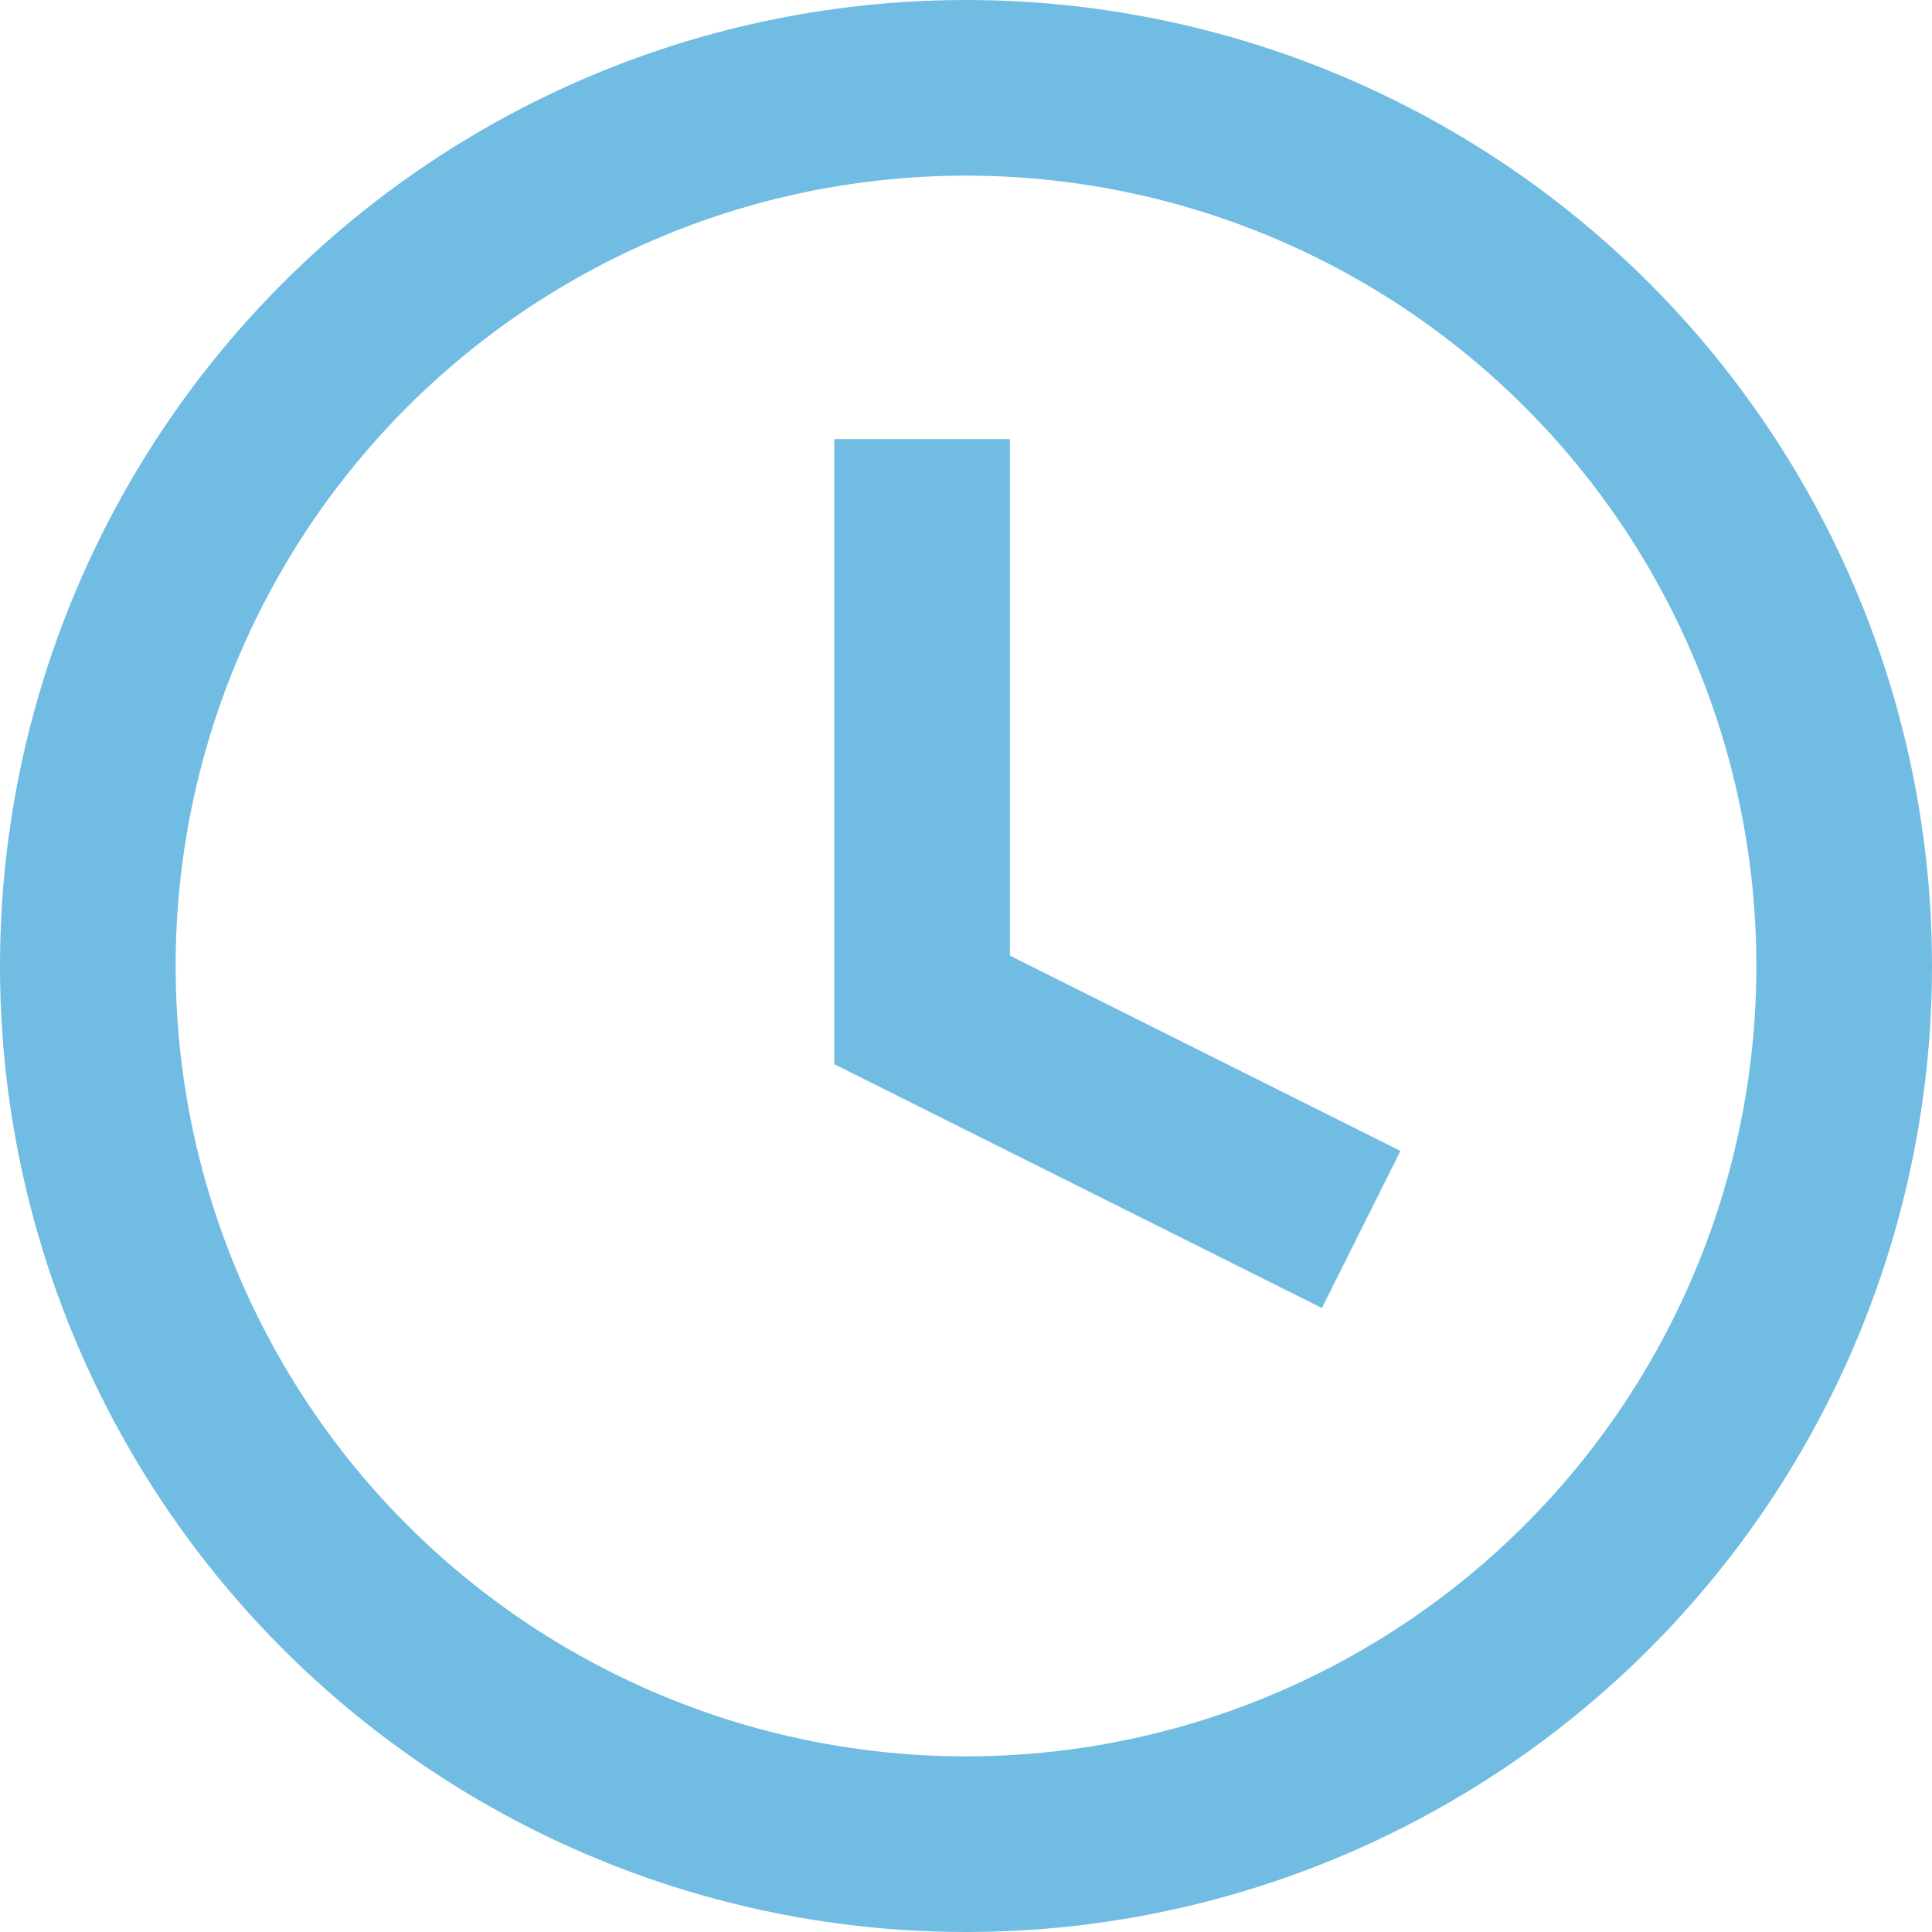
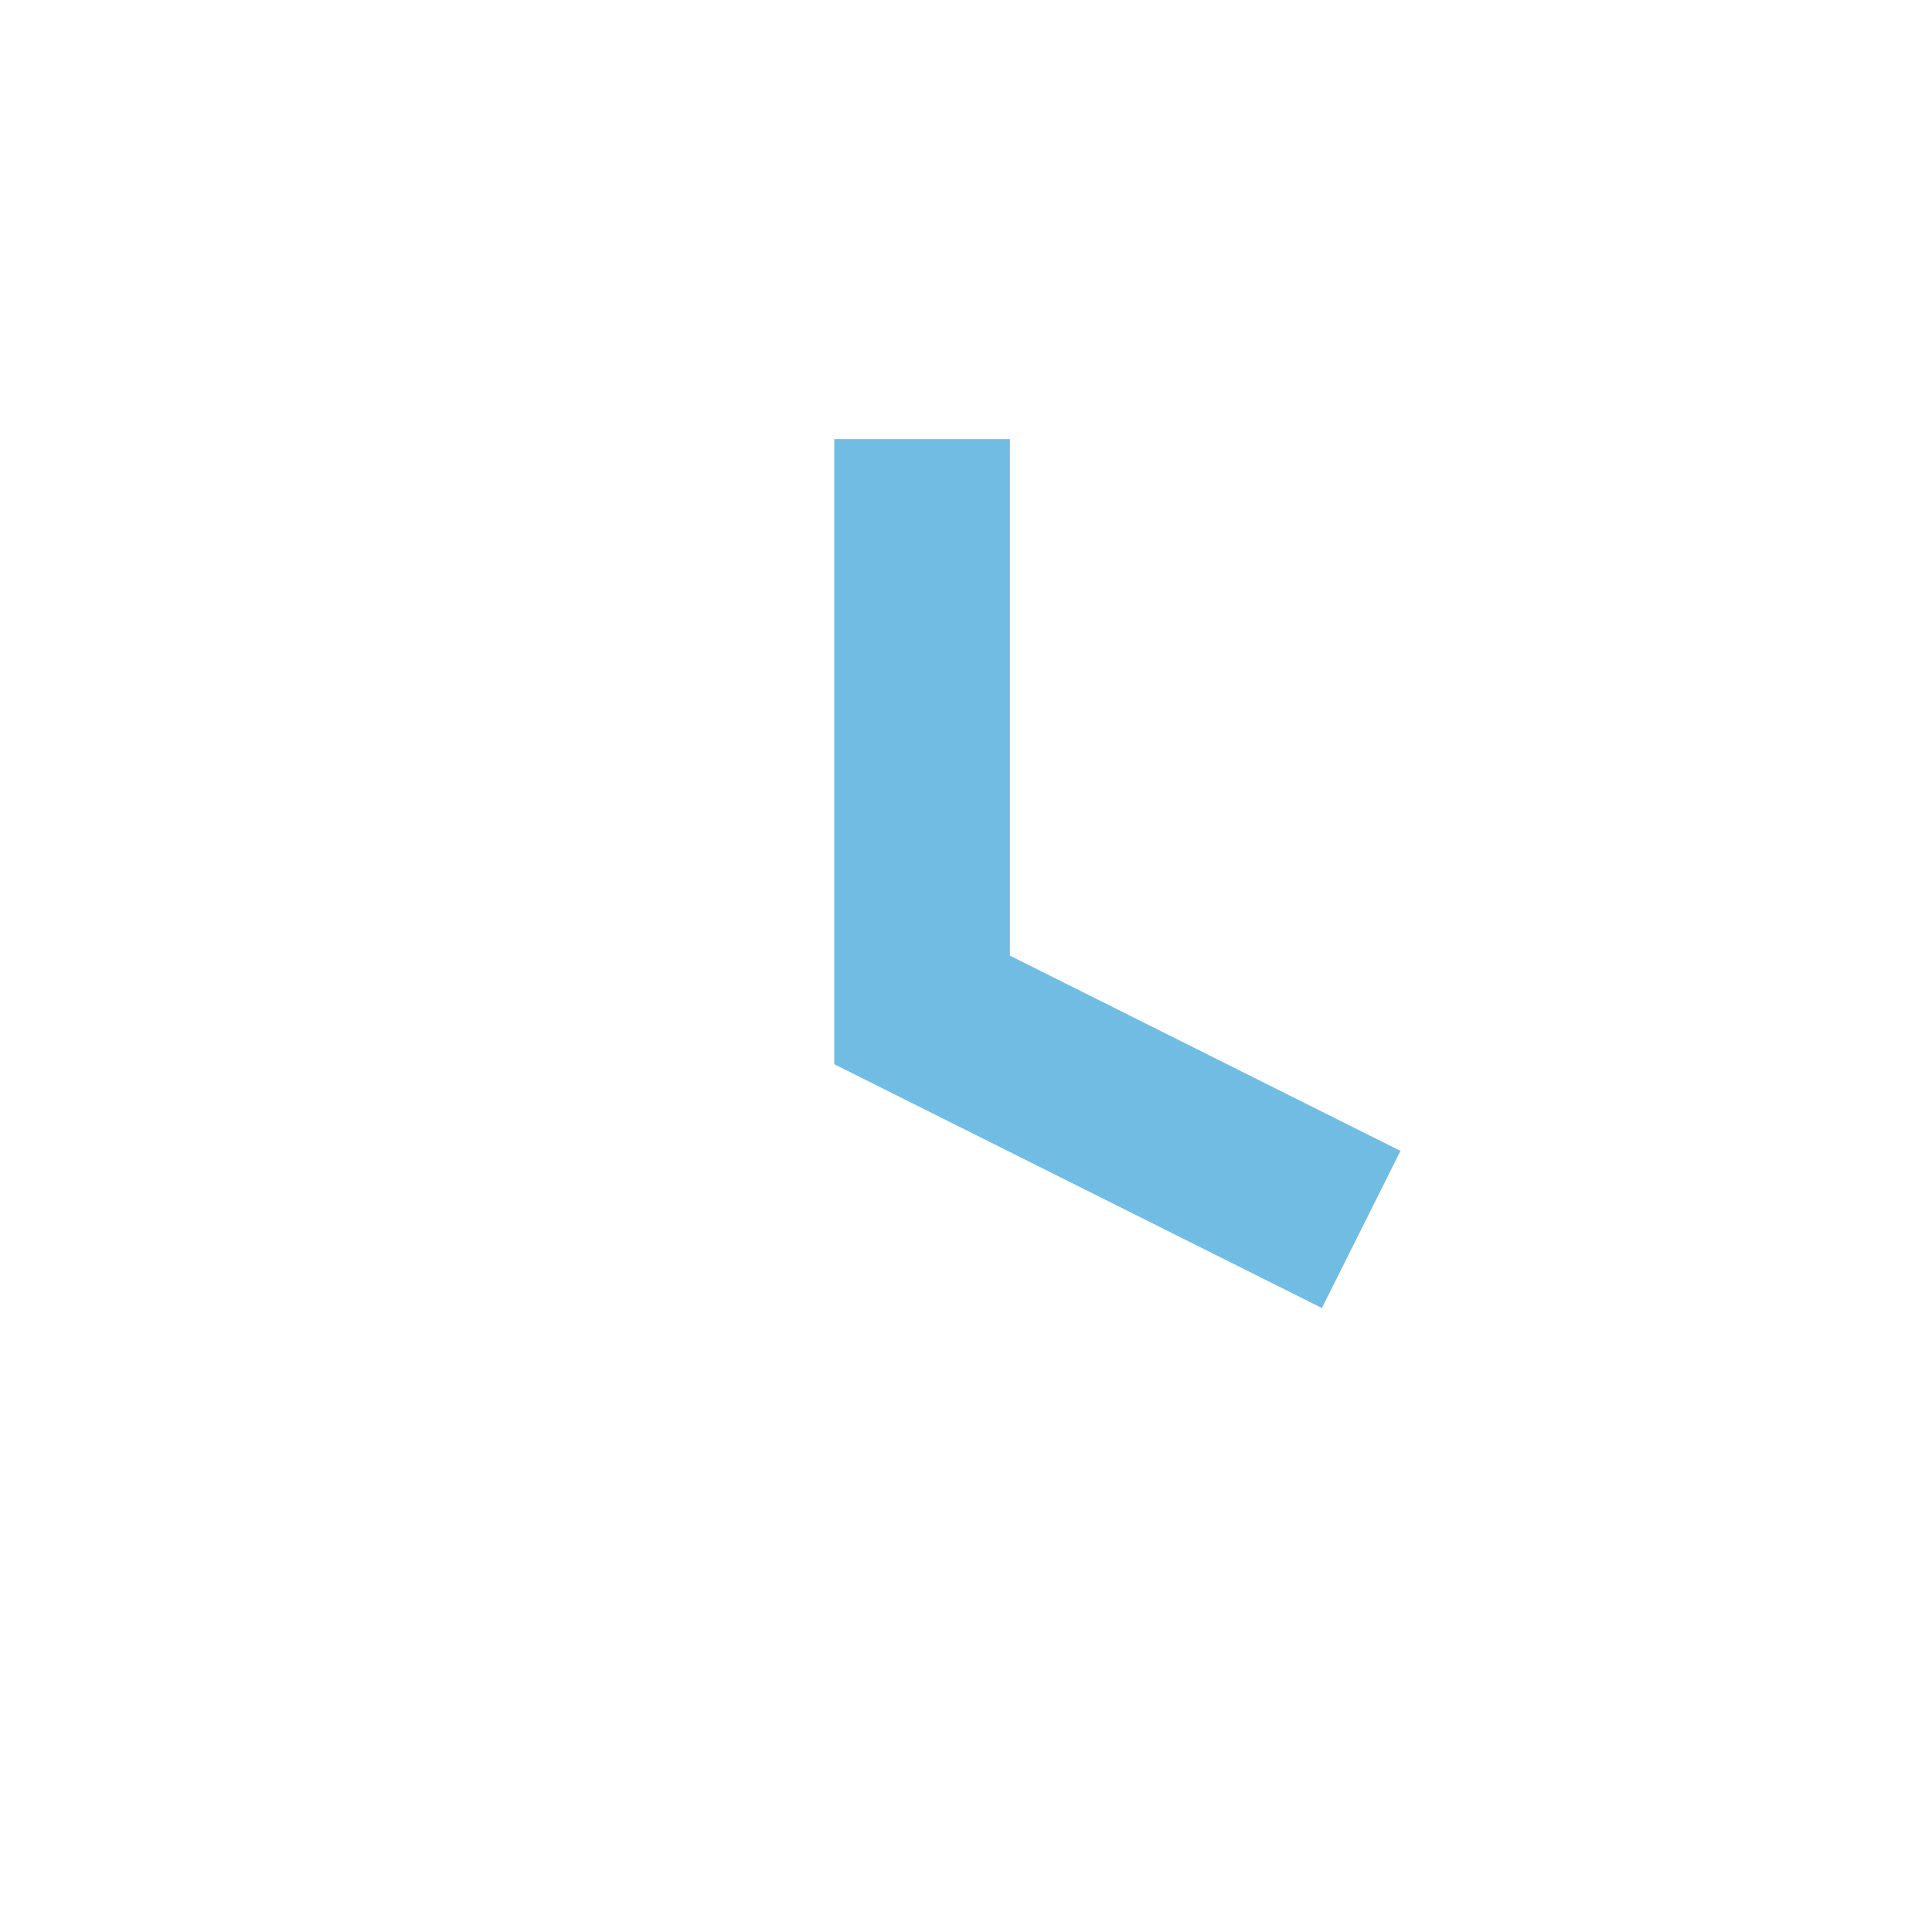
<svg xmlns="http://www.w3.org/2000/svg" id="Laag_1" viewBox="0 0 22 22">
  <defs>
    <style>.cls-1{fill:none;stroke:#71bce2;stroke-width:2px;}</style>
  </defs>
  <polyline class="cls-1" points="10.5 5 10.5 11.5 15.5 14" />
-   <circle class="cls-1" cx="11" cy="11" r="10" />
</svg>